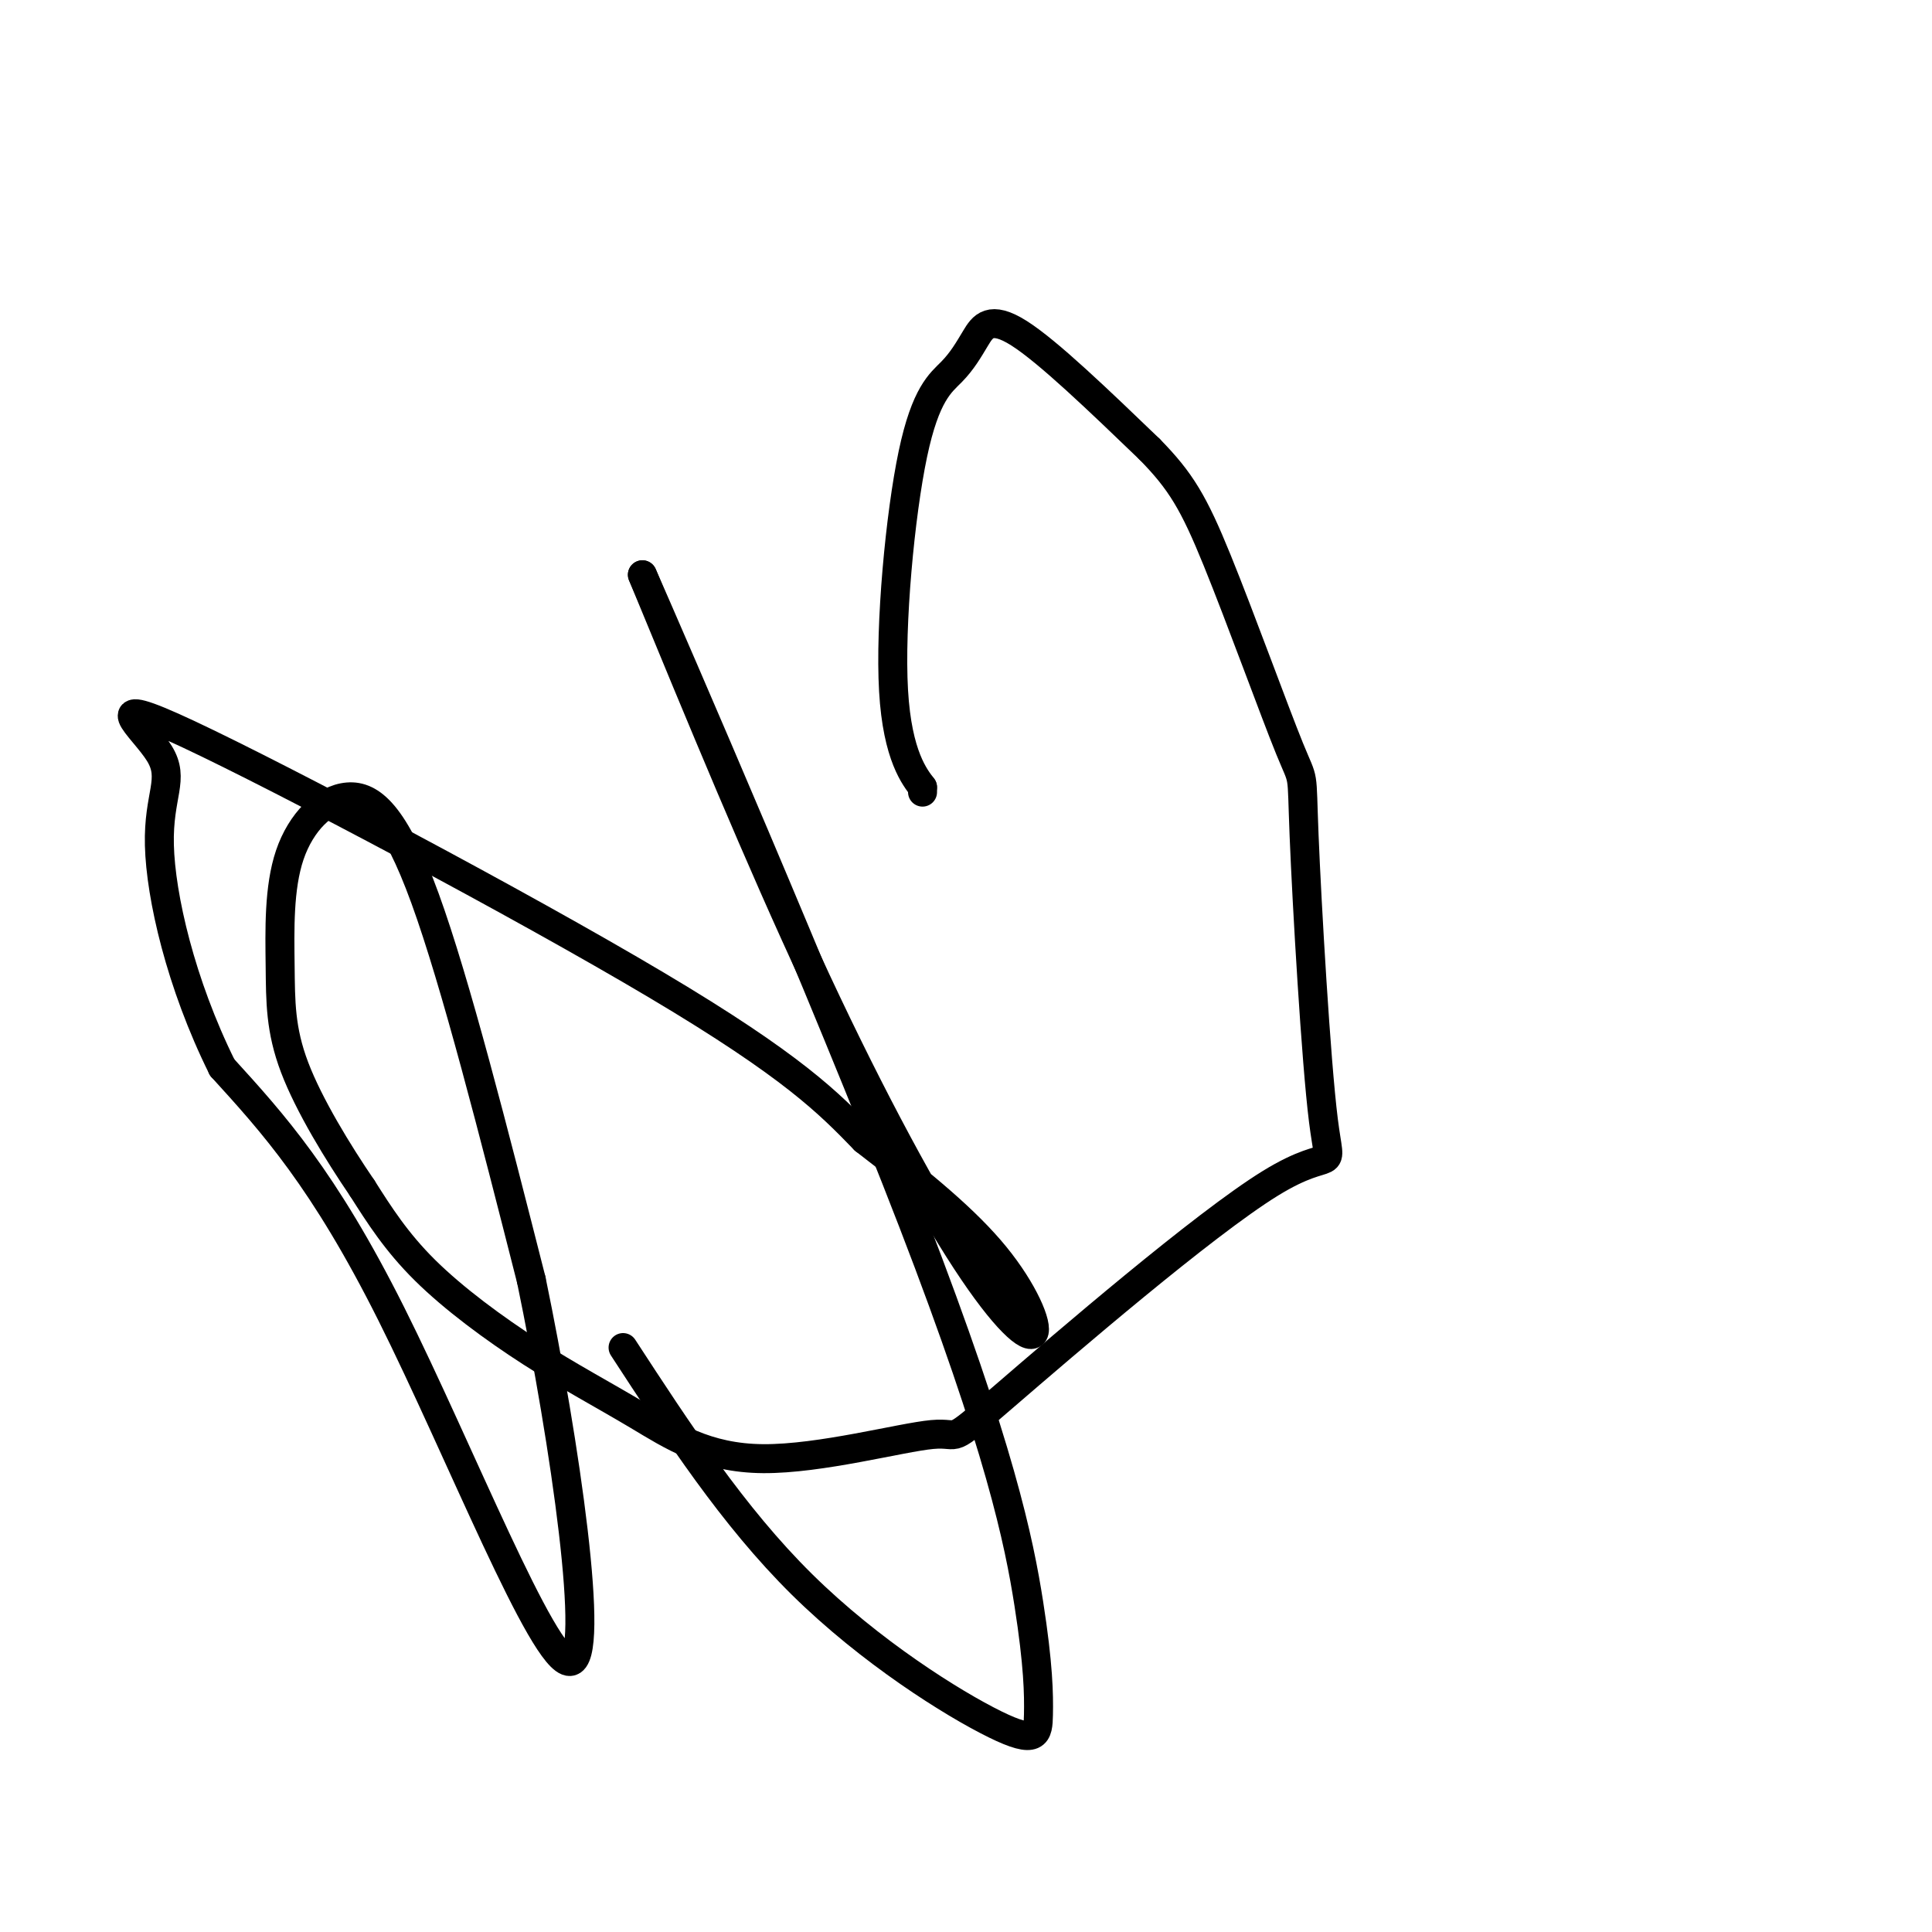
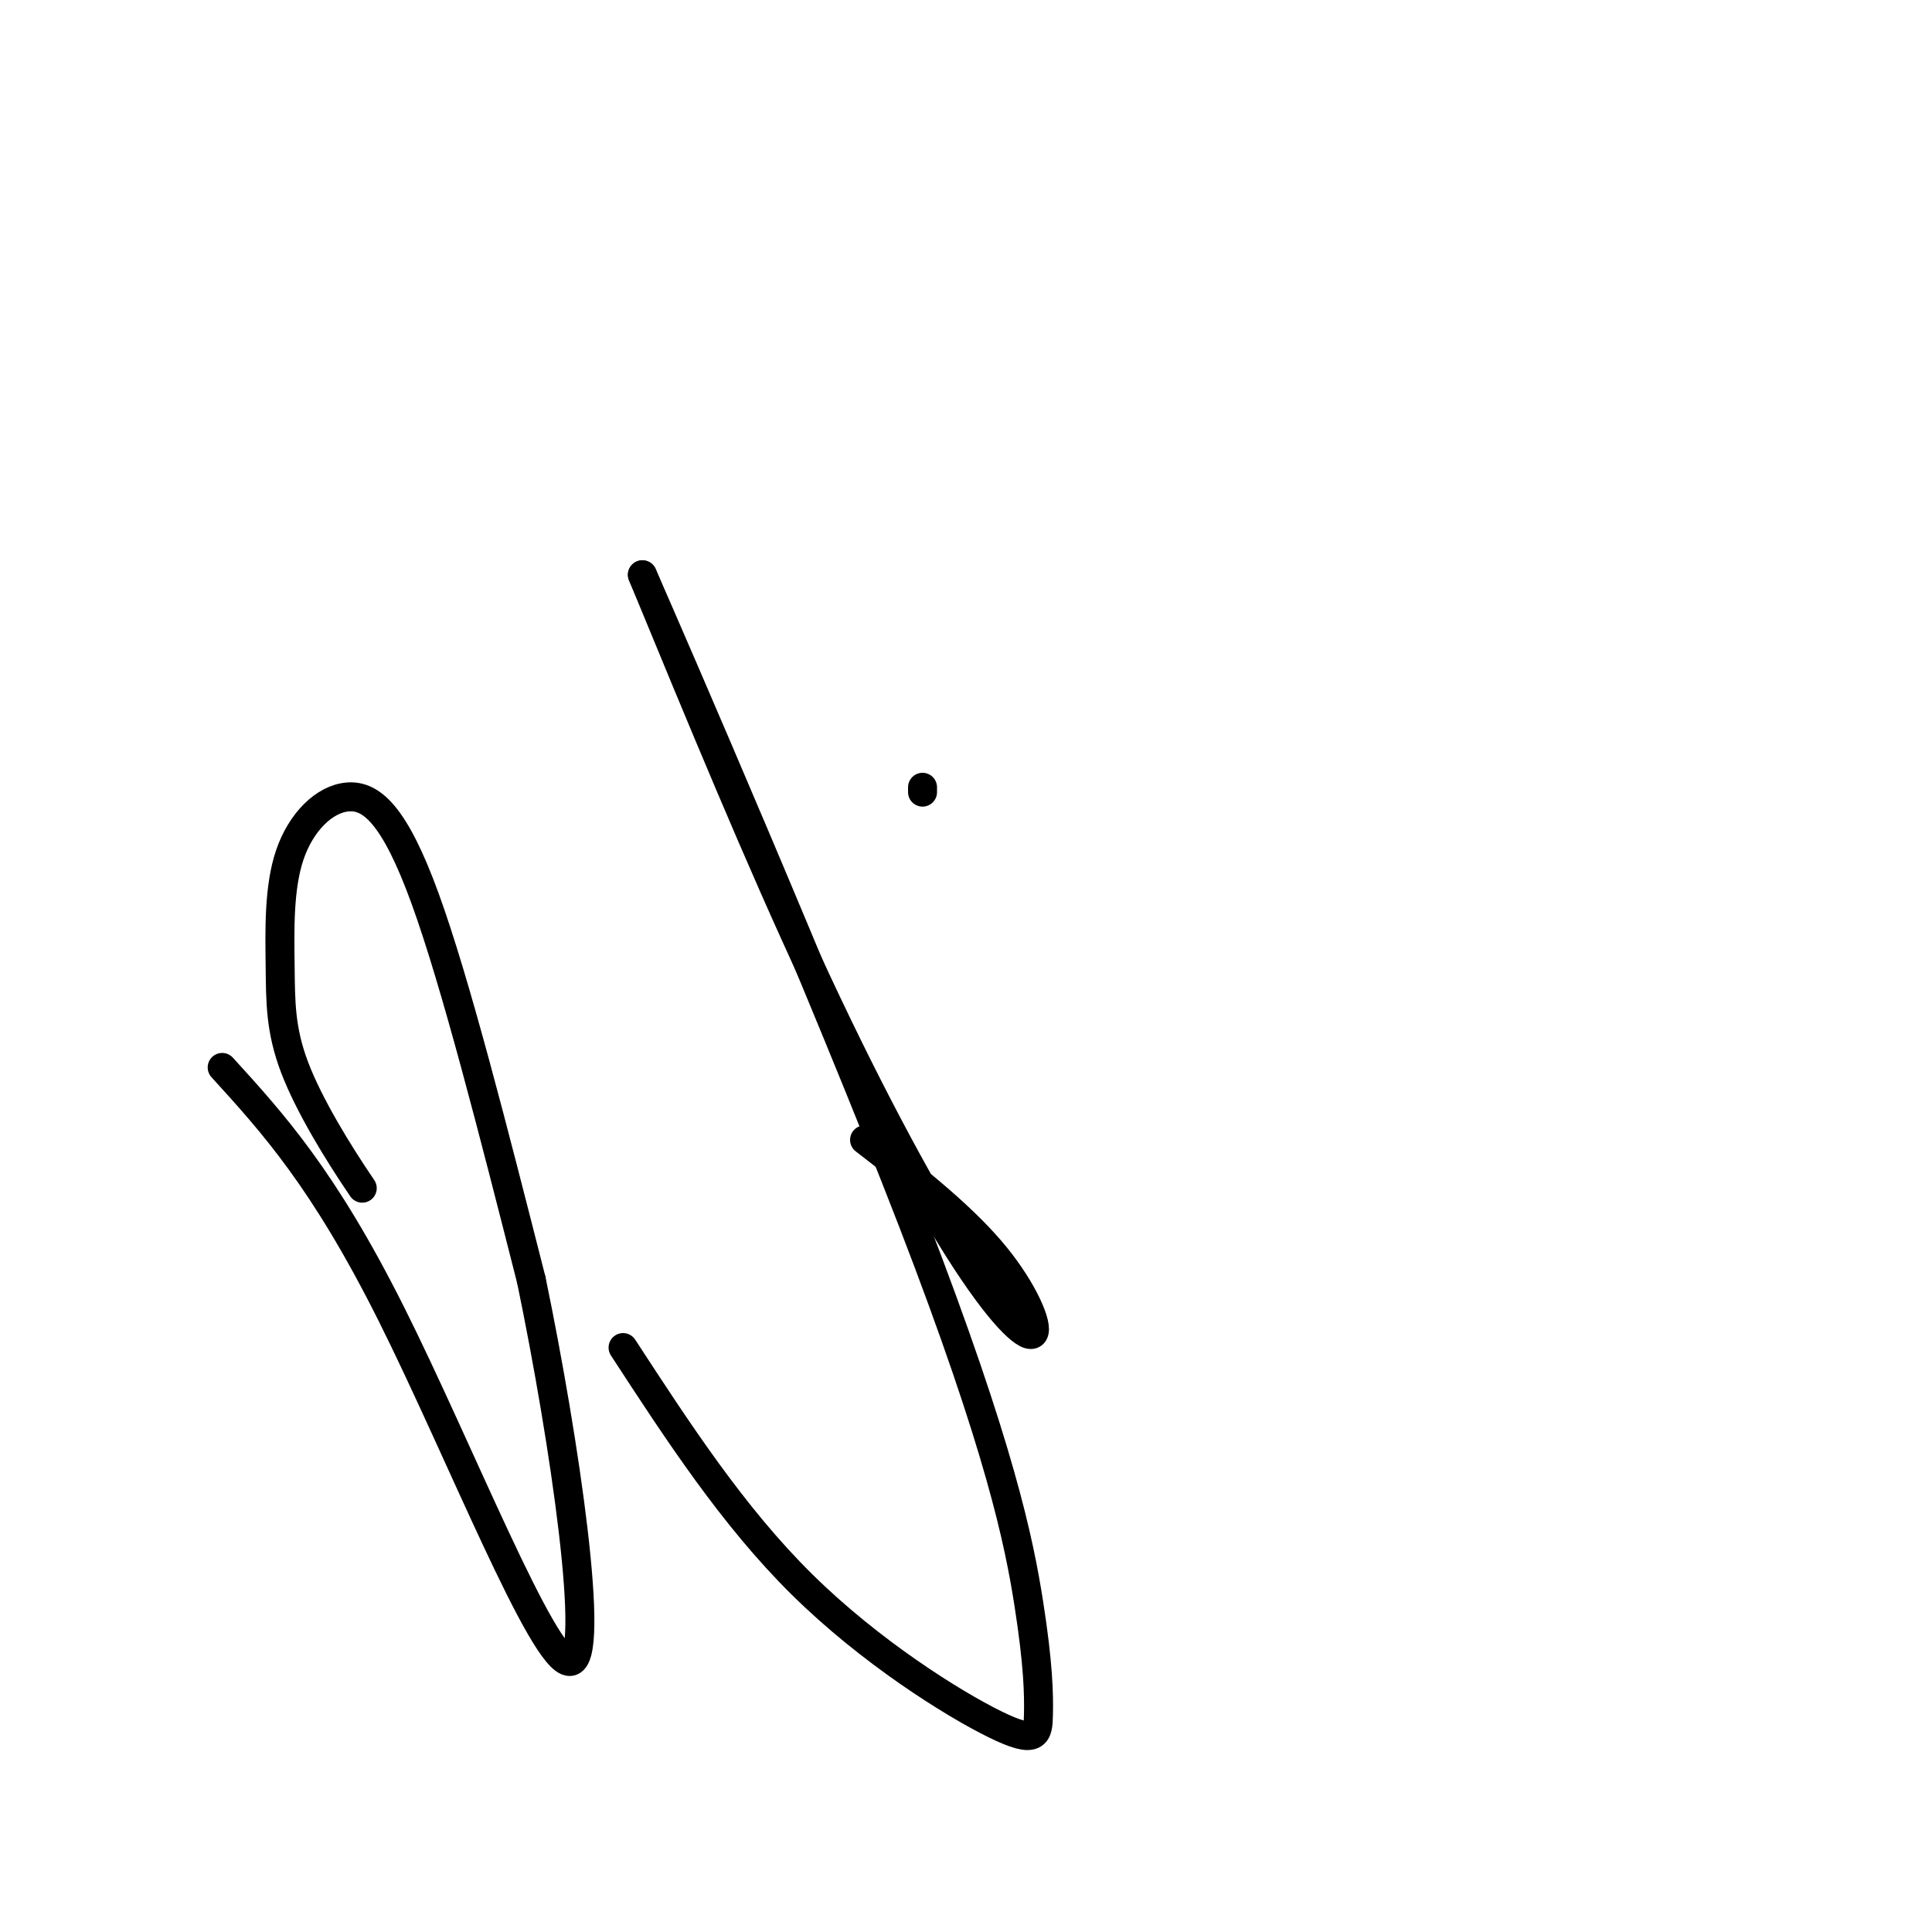
<svg xmlns="http://www.w3.org/2000/svg" viewBox="0 0 400 400" version="1.1">
  <g fill="none" stroke="#000000" stroke-width="6" stroke-linecap="round" stroke-linejoin="round">
    <path d="M191,164c0.000,0.000 0.000,-1.000 0,-1" />
-     <path d="M191,163c-1.489,-1.963 -5.213,-6.372 -6,-20c-0.787,-13.628 1.361,-36.475 4,-49c2.639,-12.525 5.769,-14.728 8,-17c2.231,-2.272 3.562,-4.612 5,-7c1.438,-2.388 2.982,-4.825 9,-1c6.018,3.825 16.509,13.913 27,24" />
-     <path d="M238,93c6.473,6.593 9.154,11.075 14,23c4.846,11.925 11.856,31.292 15,39c3.144,7.708 2.423,3.756 3,18c0.577,14.244 2.451,46.683 4,59c1.549,12.317 2.774,4.512 -11,13c-13.774,8.488 -42.548,33.269 -55,44c-12.452,10.731 -8.581,7.410 -15,8c-6.419,0.590 -23.129,5.089 -35,5c-11.871,-0.089 -18.904,-4.766 -26,-9c-7.096,-4.234 -14.257,-8.025 -22,-13c-7.743,-4.975 -16.070,-11.136 -22,-17c-5.930,-5.864 -9.465,-11.432 -13,-17" />
    <path d="M75,246c-5.006,-7.334 -11.022,-17.168 -14,-25c-2.978,-7.832 -2.917,-13.662 -3,-21c-0.083,-7.338 -0.311,-16.183 2,-23c2.311,-6.817 7.161,-11.604 12,-12c4.839,-0.396 9.668,3.601 16,21c6.332,17.399 14.166,48.199 22,79" />
    <path d="M110,265c7.000,33.774 13.500,78.708 8,79c-5.500,0.292 -23.000,-44.060 -37,-72c-14.000,-27.940 -24.500,-39.470 -35,-51" />
-     <path d="M46,221c-8.639,-17.415 -12.738,-35.454 -13,-46c-0.262,-10.546 3.311,-13.600 0,-19c-3.311,-5.400 -13.507,-13.146 6,-4c19.507,9.146 68.716,35.185 97,52c28.284,16.815 35.642,24.408 43,32" />
    <path d="M179,236c12.156,9.348 21.047,16.718 27,24c5.953,7.282 8.967,14.478 8,16c-0.967,1.522 -5.914,-2.629 -14,-15c-8.086,-12.371 -19.310,-32.963 -31,-58c-11.690,-25.037 -23.845,-54.518 -36,-84" />
    <path d="M133,119c5.692,12.905 37.924,87.166 56,134c18.076,46.834 21.998,66.240 24,79c2.002,12.760 2.083,18.874 2,23c-0.083,4.126 -0.330,6.265 -9,2c-8.670,-4.265 -25.763,-14.933 -40,-29c-14.237,-14.067 -25.619,-31.534 -37,-49" />
  </g>
</svg>